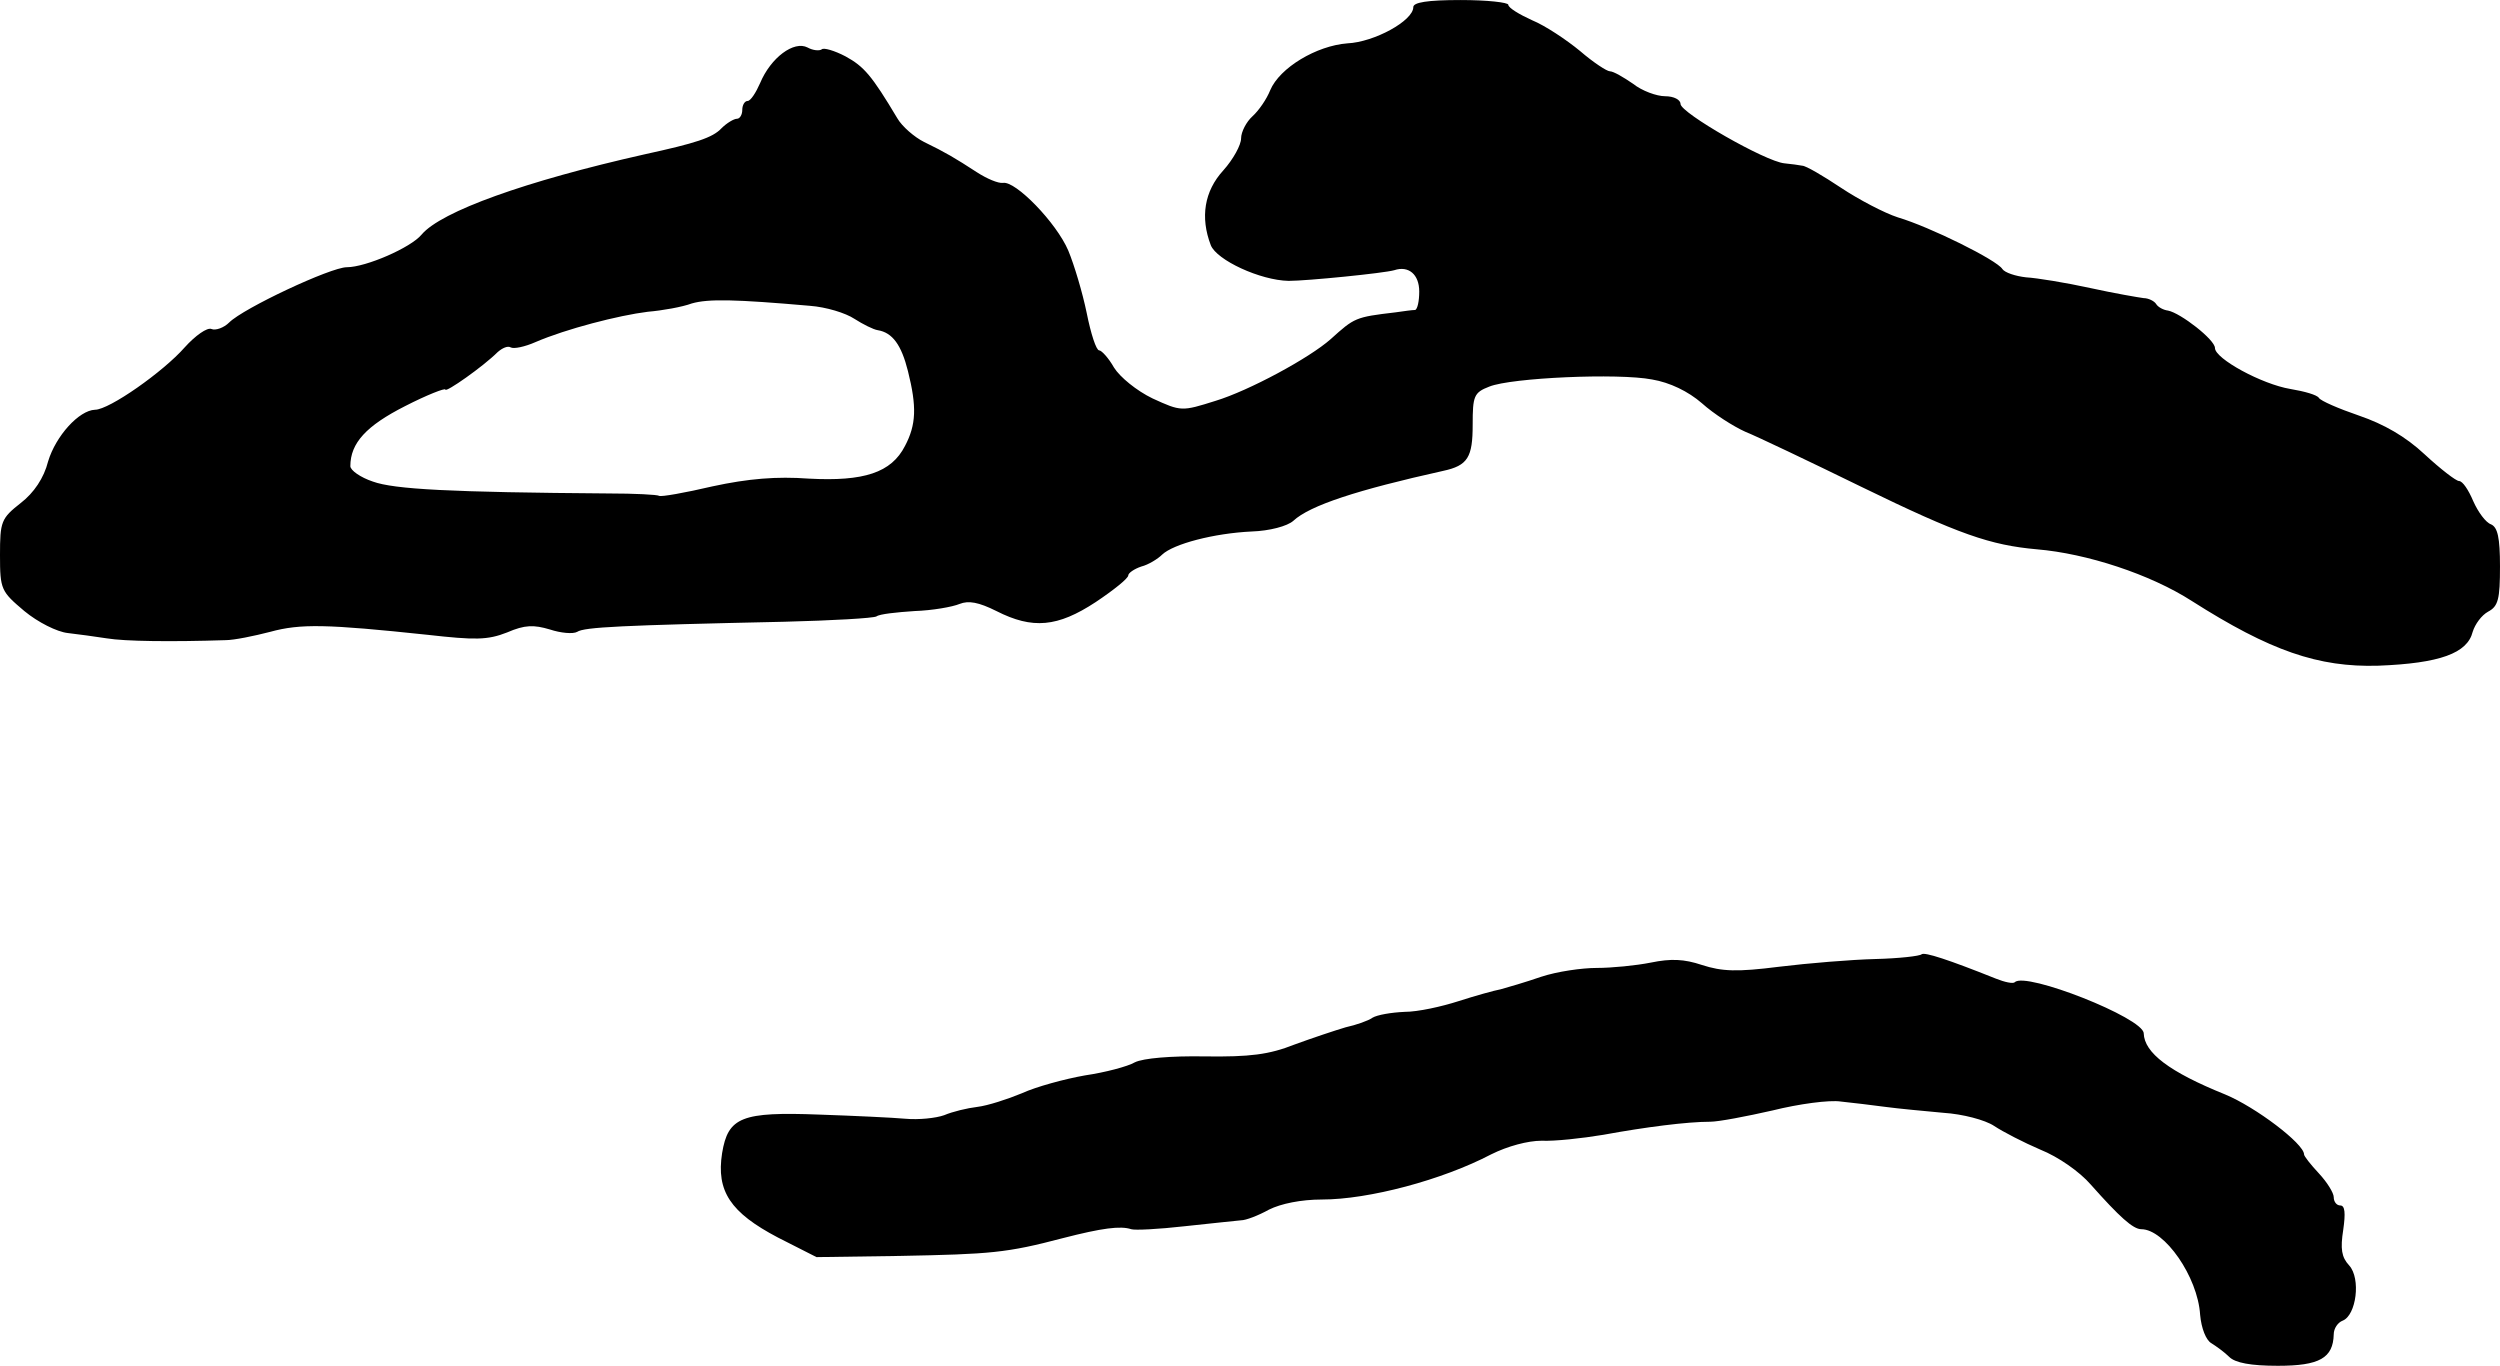
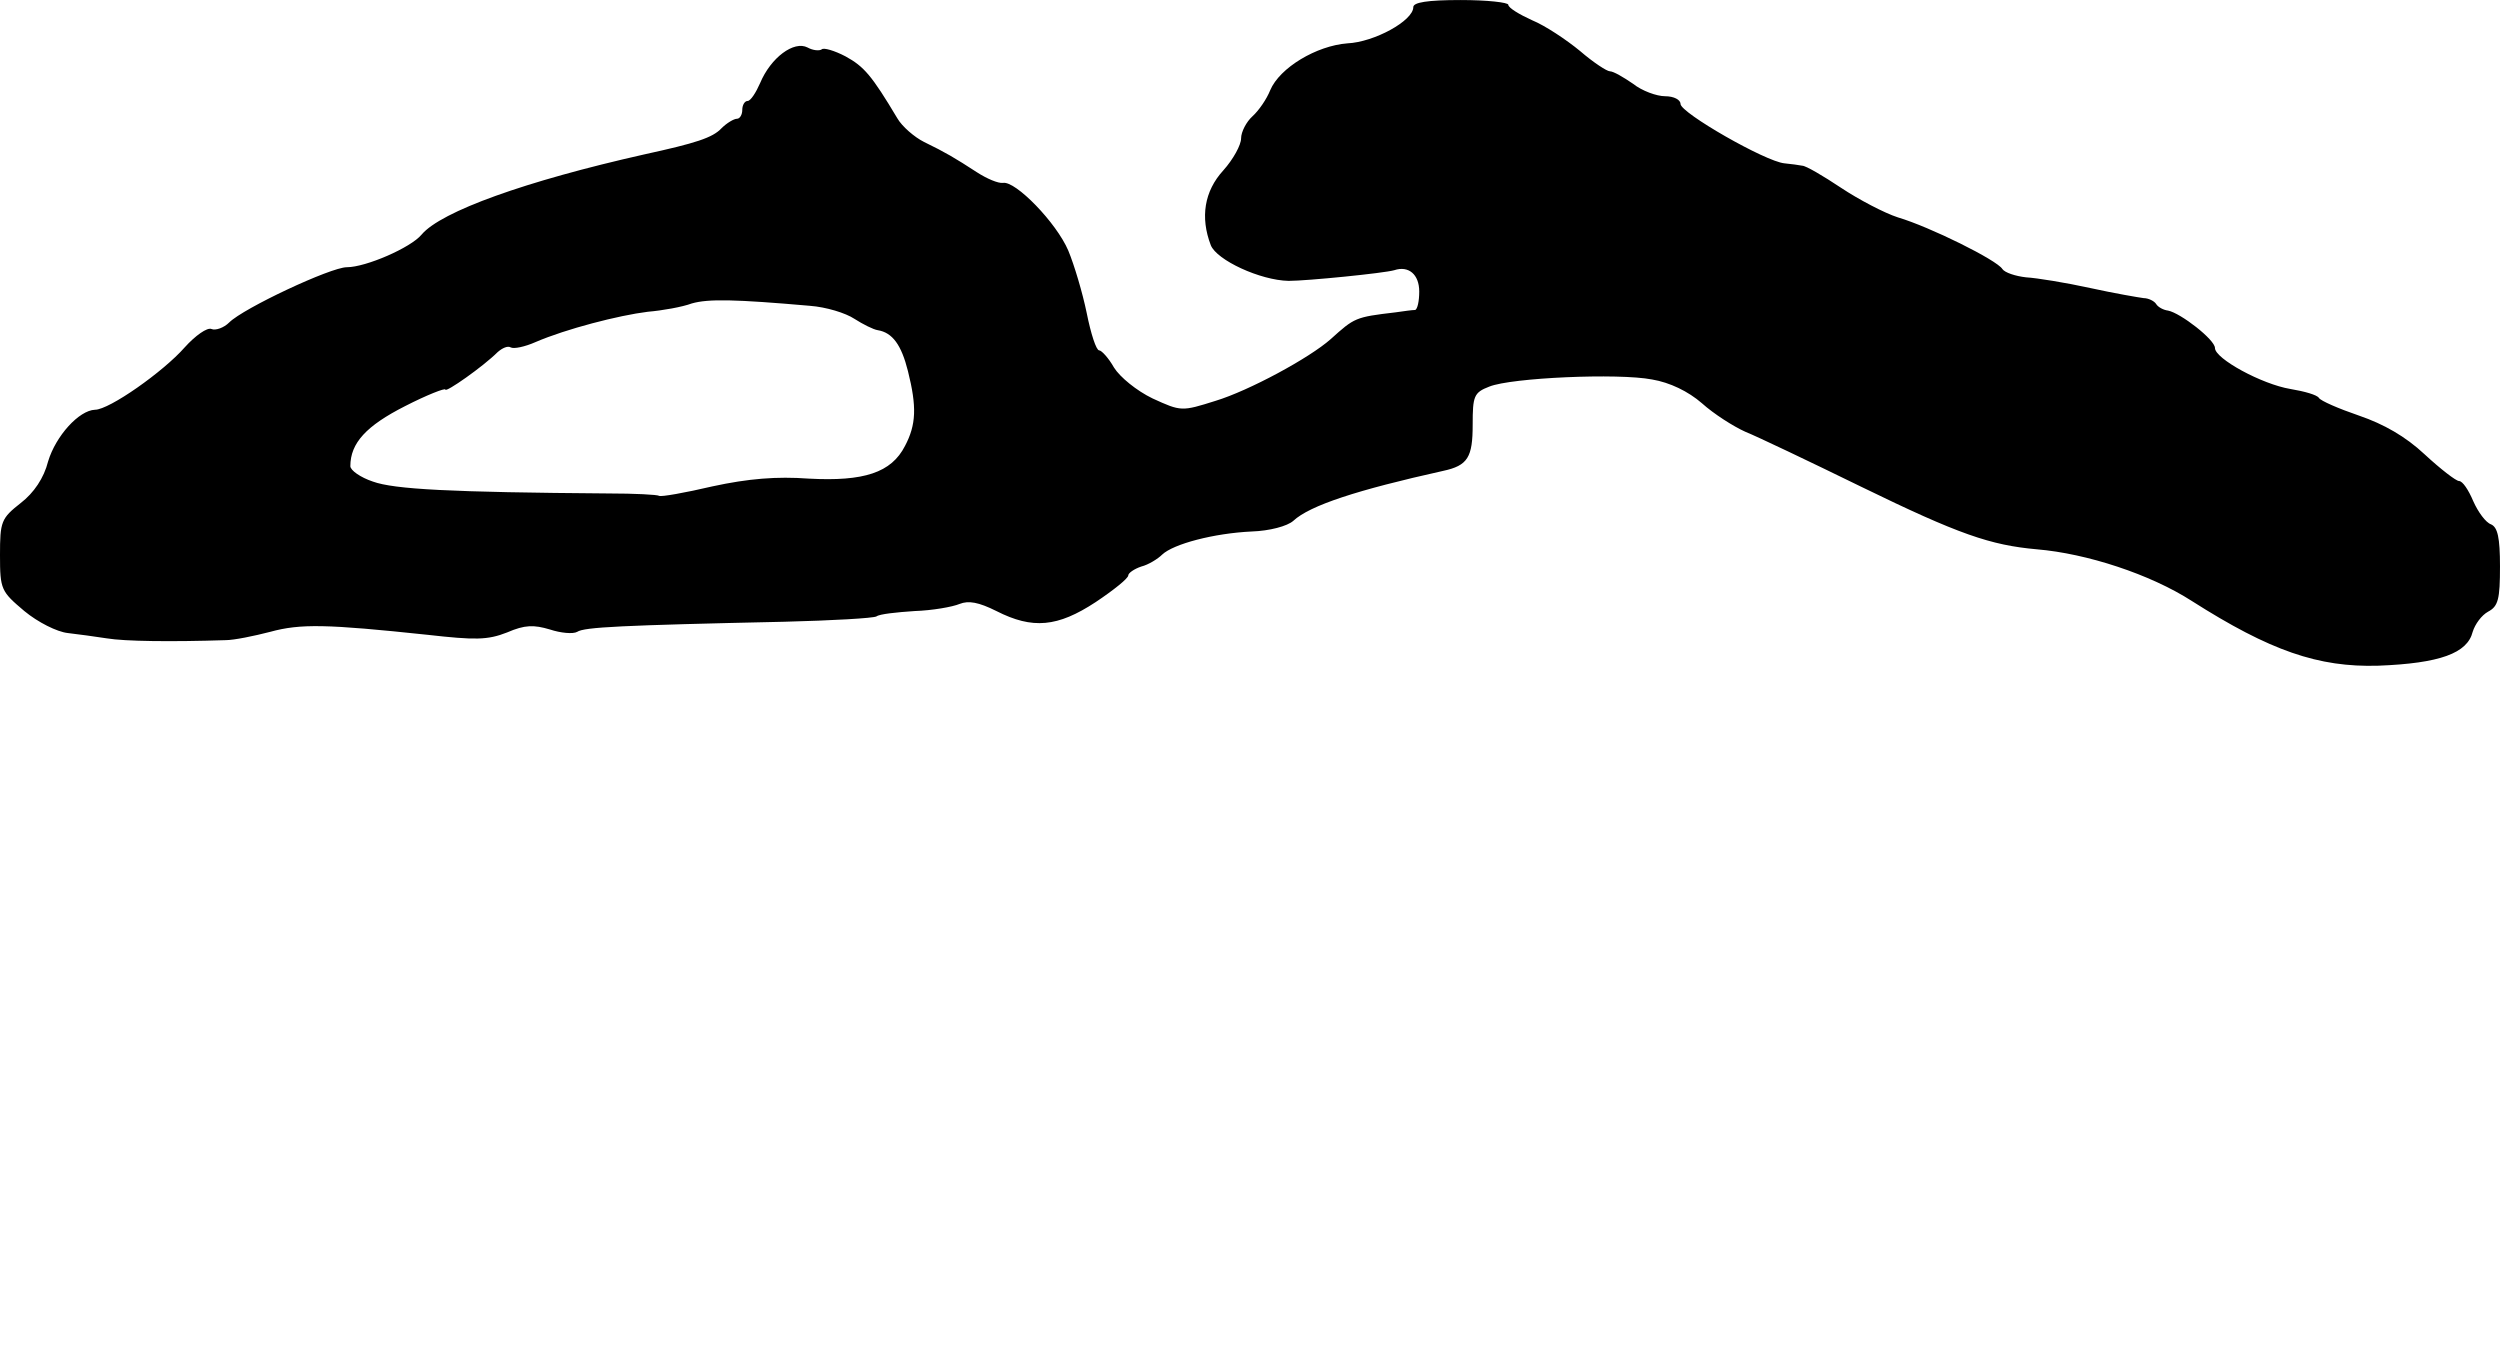
<svg xmlns="http://www.w3.org/2000/svg" version="1.0" width="421pt" height="230pt" viewBox="0 0 421 230" preserveAspectRatio="xMidYMid meet">
  <g transform="translate(0,230) scale(0.1,-0.1)" fill="#000000" stroke="none">
    <path d="M2380 2288 c0 -23 -66 -59 -111 -61 -52 -4 -114 -41 -130 -79 -6 -15 -19 -34 -30 -44 -10 -9 -19 -26 -19 -37 0 -11 -13 -35 -30 -54 -32 -35 -39 -79 -21 -126 10 -25 83 -59 131 -60 31 0 161 13 178 18 24 8 42 -7 42 -36 0 -16 -3 -30 -7 -31 -5 0 -19 -2 -33 -4 -68 -8 -69 -9 -109 -45 -36 -32 -138 -87 -194 -104 -57 -18 -58 -18 -106 4 -27 13 -55 36 -65 52 -9 16 -21 29 -25 29 -5 0 -14 28 -21 63 -7 34 -21 81 -31 105 -20 47 -89 118 -110 114 -8 -1 -27 7 -44 18 -37 24 -52 33 -89 51 -16 8 -37 26 -45 40 -43 72 -56 87 -87 104 -19 10 -37 15 -40 12 -4 -3 -15 -2 -24 3 -23 12 -62 -17 -80 -60 -7 -16 -16 -30 -21 -30 -5 0 -9 -7 -9 -15 0 -8 -4 -15 -9 -15 -5 0 -17 -7 -26 -16 -15 -16 -43 -25 -130 -44 -200 -45 -342 -96 -375 -135 -18 -22 -94 -55 -126 -55 -27 0 -174 -69 -198 -93 -9 -9 -23 -14 -30 -11 -7 3 -27 -11 -45 -31 -36 -41 -127 -105 -151 -105 -27 -1 -66 -44 -79 -87 -7 -28 -24 -53 -46 -70 -33 -26 -35 -31 -35 -88 0 -58 2 -61 41 -94 23 -19 55 -35 73 -37 17 -2 47 -6 66 -9 30 -5 108 -6 200 -3 14 0 48 7 75 14 51 14 95 13 265 -5 80 -9 101 -9 134 4 30 13 45 13 72 5 18 -6 39 -8 46 -4 12 8 74 11 349 17 80 2 150 6 155 9 5 4 34 7 64 9 30 1 64 7 76 12 15 6 32 3 62 -12 61 -31 103 -27 167 15 30 20 55 40 55 45 0 4 10 11 22 15 12 3 28 13 35 20 19 18 87 36 151 39 30 1 60 9 70 18 28 26 108 52 252 84 42 9 50 23 50 78 0 48 2 54 28 64 37 15 217 23 274 12 30 -5 61 -20 84 -40 20 -18 53 -39 73 -48 20 -8 108 -50 196 -93 164 -80 217 -98 295 -105 84 -7 191 -42 261 -87 132 -84 213 -112 314 -109 104 4 150 21 159 57 4 13 15 28 26 34 17 9 20 21 20 76 0 49 -4 66 -15 71 -9 3 -22 21 -30 39 -8 19 -18 34 -24 34 -5 0 -31 20 -58 45 -32 30 -69 51 -110 65 -35 12 -65 25 -68 30 -3 5 -24 11 -48 15 -48 8 -127 51 -127 69 0 14 -58 59 -79 63 -8 1 -17 6 -20 11 -3 5 -13 10 -21 10 -8 1 -49 8 -90 17 -41 9 -90 17 -108 18 -18 2 -36 8 -40 14 -9 15 -122 71 -176 87 -22 7 -66 30 -96 50 -30 20 -59 37 -65 37 -5 1 -19 3 -30 4 -32 3 -175 85 -175 100 0 7 -11 13 -26 13 -14 0 -39 9 -54 21 -16 11 -33 21 -39 21 -5 0 -28 15 -50 34 -23 19 -59 43 -81 52 -22 10 -40 21 -40 26 0 4 -36 8 -80 8 -57 0 -80 -4 -80 -12z m-1016 -503 c27 -2 60 -12 75 -22 14 -9 32 -18 39 -19 25 -4 40 -25 51 -69 15 -60 14 -90 -5 -126 -23 -45 -69 -60 -162 -55 -54 4 -102 0 -162 -13 -47 -11 -87 -18 -90 -16 -3 2 -41 4 -85 4 -267 2 -361 7 -397 20 -21 7 -38 19 -38 26 0 39 27 68 92 101 37 19 68 31 68 28 0 -6 64 39 88 63 8 7 17 11 22 8 5 -3 24 1 42 9 51 22 140 45 189 51 24 2 58 8 74 14 28 8 73 7 199 -4z" />
-     <path d="M3236 693 c-3 -3 -38 -7 -78 -8 -40 -1 -113 -7 -162 -13 -71 -9 -96 -8 -130 3 -30 10 -52 11 -86 4 -25 -5 -66 -9 -91 -9 -25 0 -67 -6 -94 -15 -26 -9 -57 -18 -68 -21 -11 -2 -43 -11 -71 -20 -28 -9 -68 -18 -91 -18 -22 -1 -46 -5 -54 -10 -7 -5 -27 -12 -45 -16 -17 -5 -56 -18 -86 -29 -43 -17 -75 -21 -151 -20 -57 1 -104 -3 -118 -10 -12 -7 -50 -17 -84 -22 -34 -6 -82 -19 -106 -30 -24 -10 -58 -21 -75 -23 -17 -2 -42 -8 -56 -14 -14 -5 -43 -8 -65 -6 -22 2 -87 5 -145 7 -131 5 -154 -4 -164 -65 -10 -64 14 -100 94 -142 l65 -33 140 2 c154 3 180 5 275 30 66 17 97 21 115 15 6 -2 46 0 90 5 44 5 87 9 95 10 8 0 29 8 47 18 20 10 54 17 89 17 79 0 203 33 285 76 28 14 62 23 85 23 22 -1 68 4 104 10 71 13 141 22 180 22 14 0 61 9 105 19 44 11 96 18 115 15 19 -2 53 -6 75 -9 22 -3 66 -7 98 -10 32 -2 70 -12 85 -22 15 -10 50 -28 78 -40 30 -12 66 -37 85 -59 48 -54 71 -75 85 -75 39 0 95 -80 99 -144 2 -23 10 -43 19 -48 8 -5 22 -15 30 -23 10 -10 36 -15 82 -15 70 0 93 13 94 53 0 10 7 20 15 23 23 9 31 71 11 93 -13 14 -15 28 -10 60 4 28 3 41 -5 41 -6 0 -11 6 -11 14 0 7 -11 25 -25 40 -14 15 -25 29 -25 32 0 18 -82 80 -133 101 -94 38 -136 70 -137 103 -1 26 -199 104 -217 86 -3 -3 -17 0 -32 6 -80 32 -120 45 -125 41z" />
  </g>
</svg>